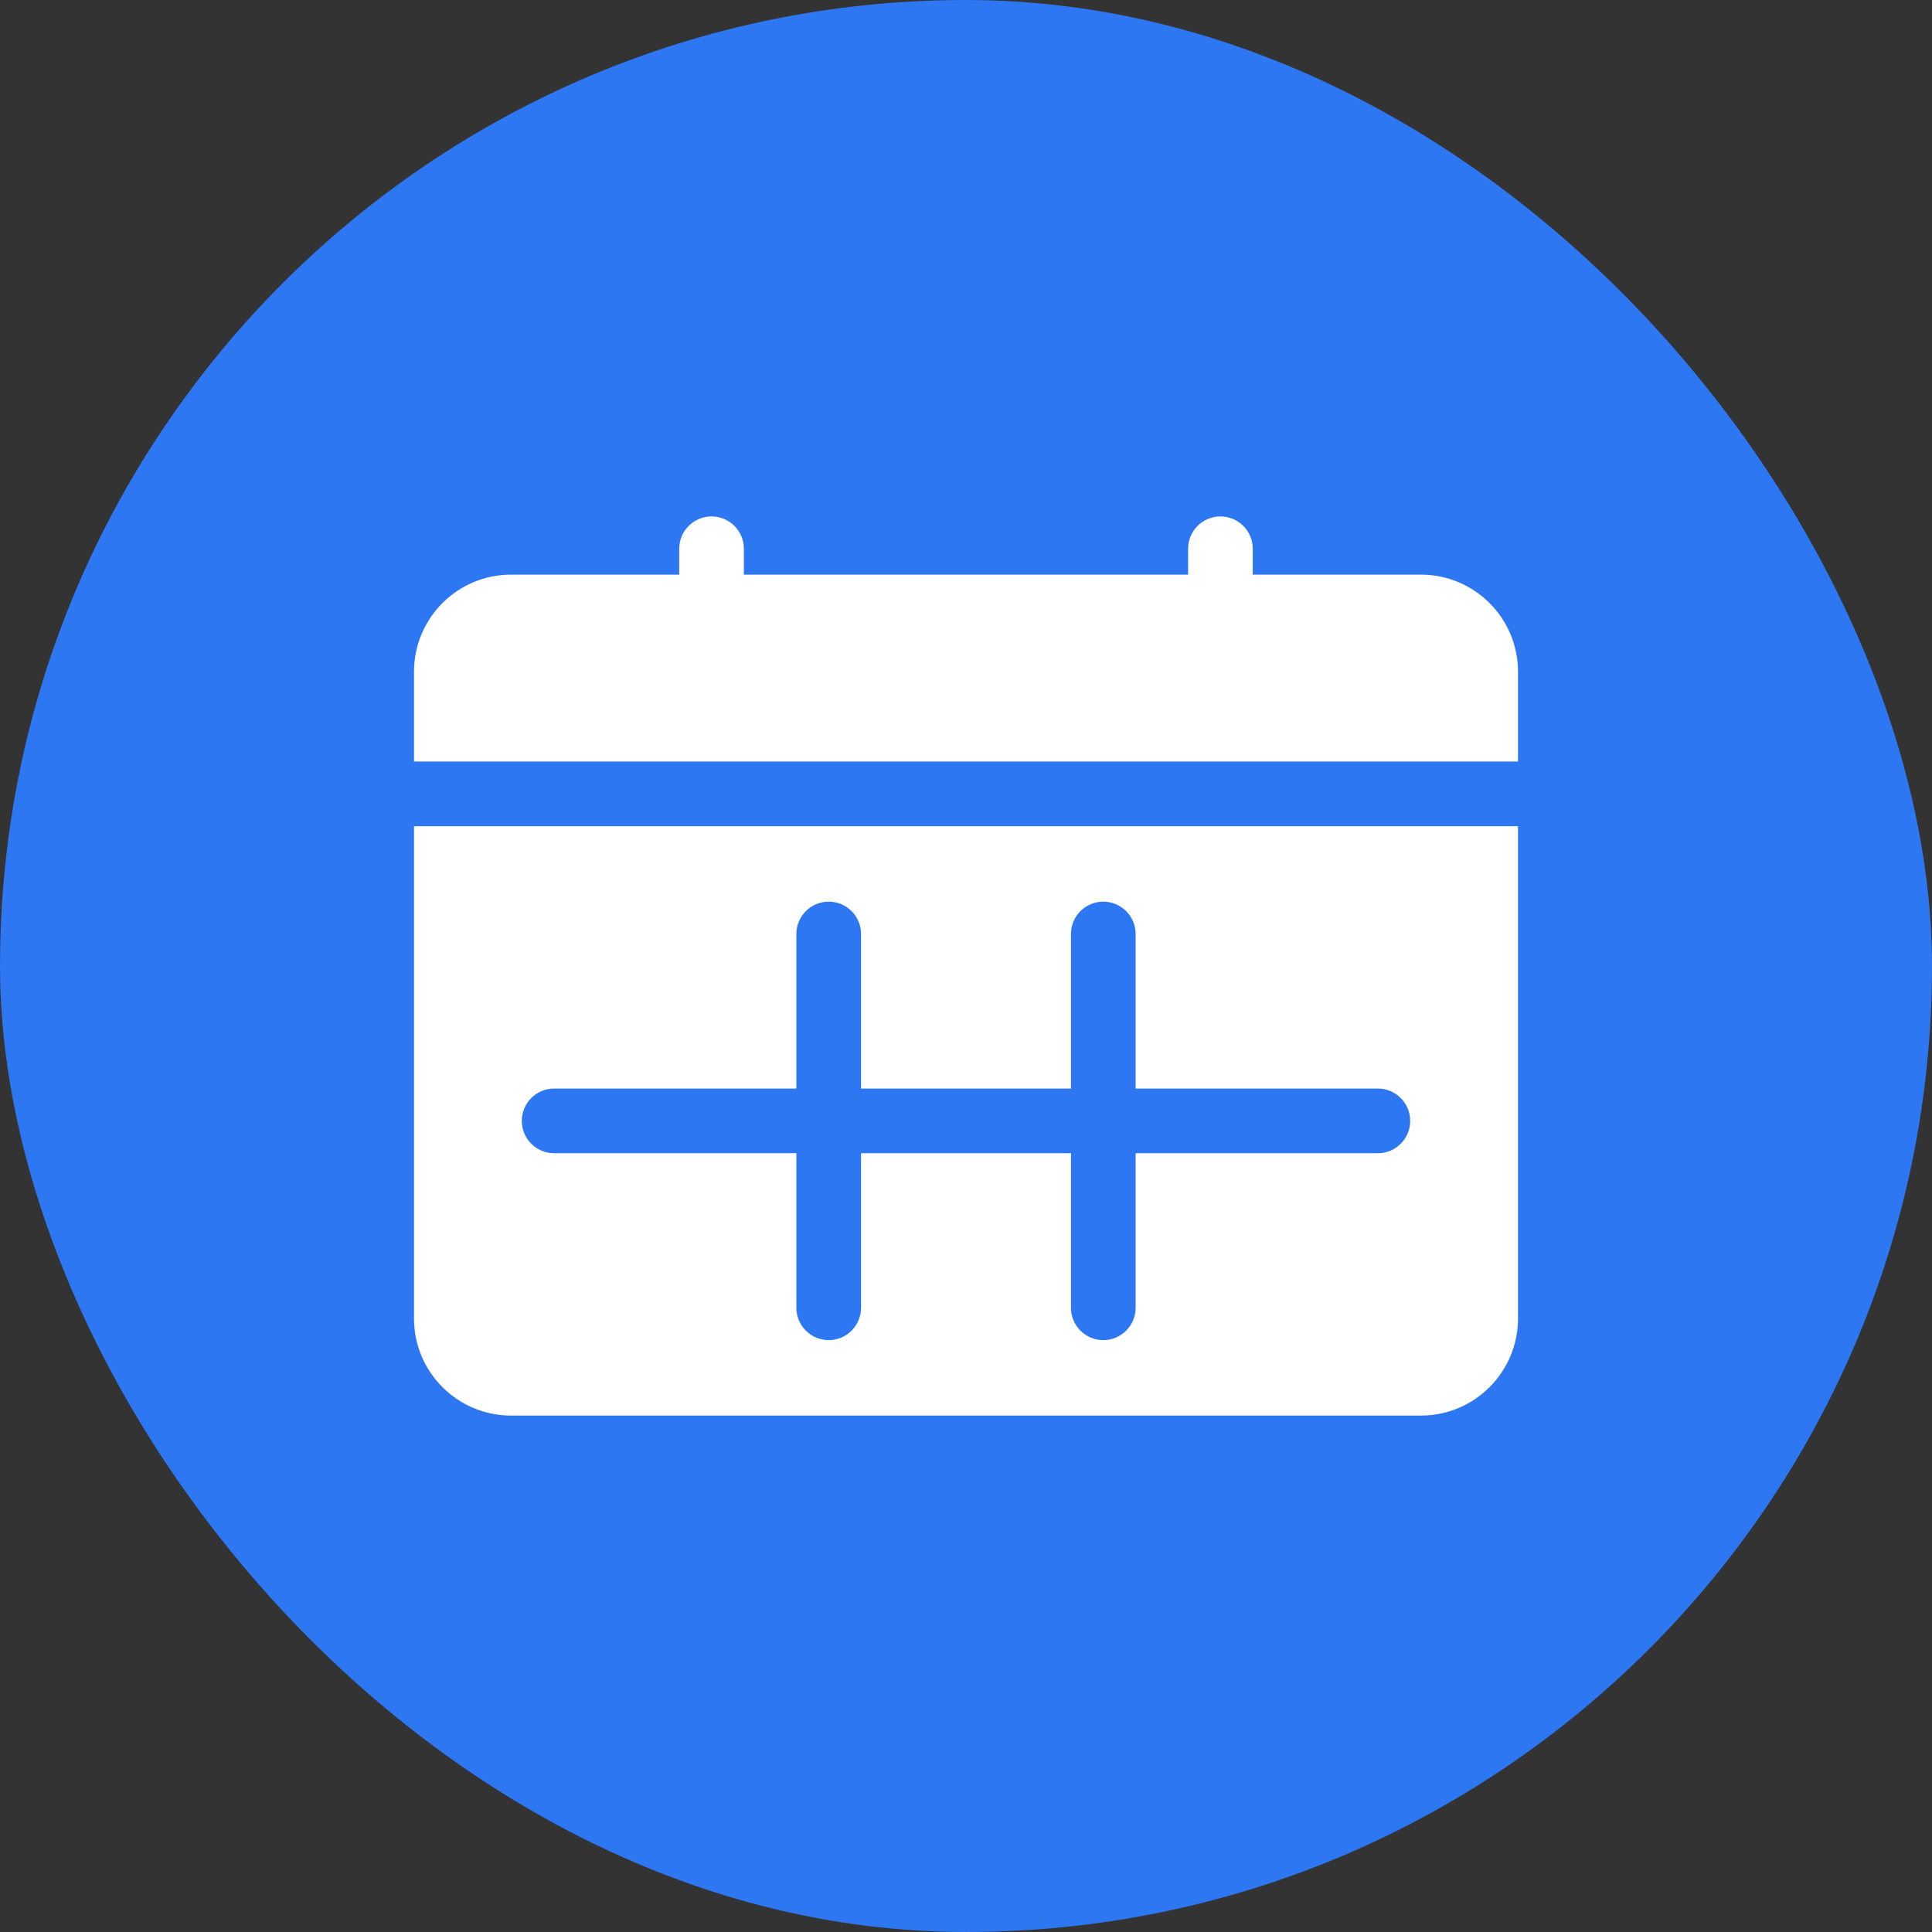
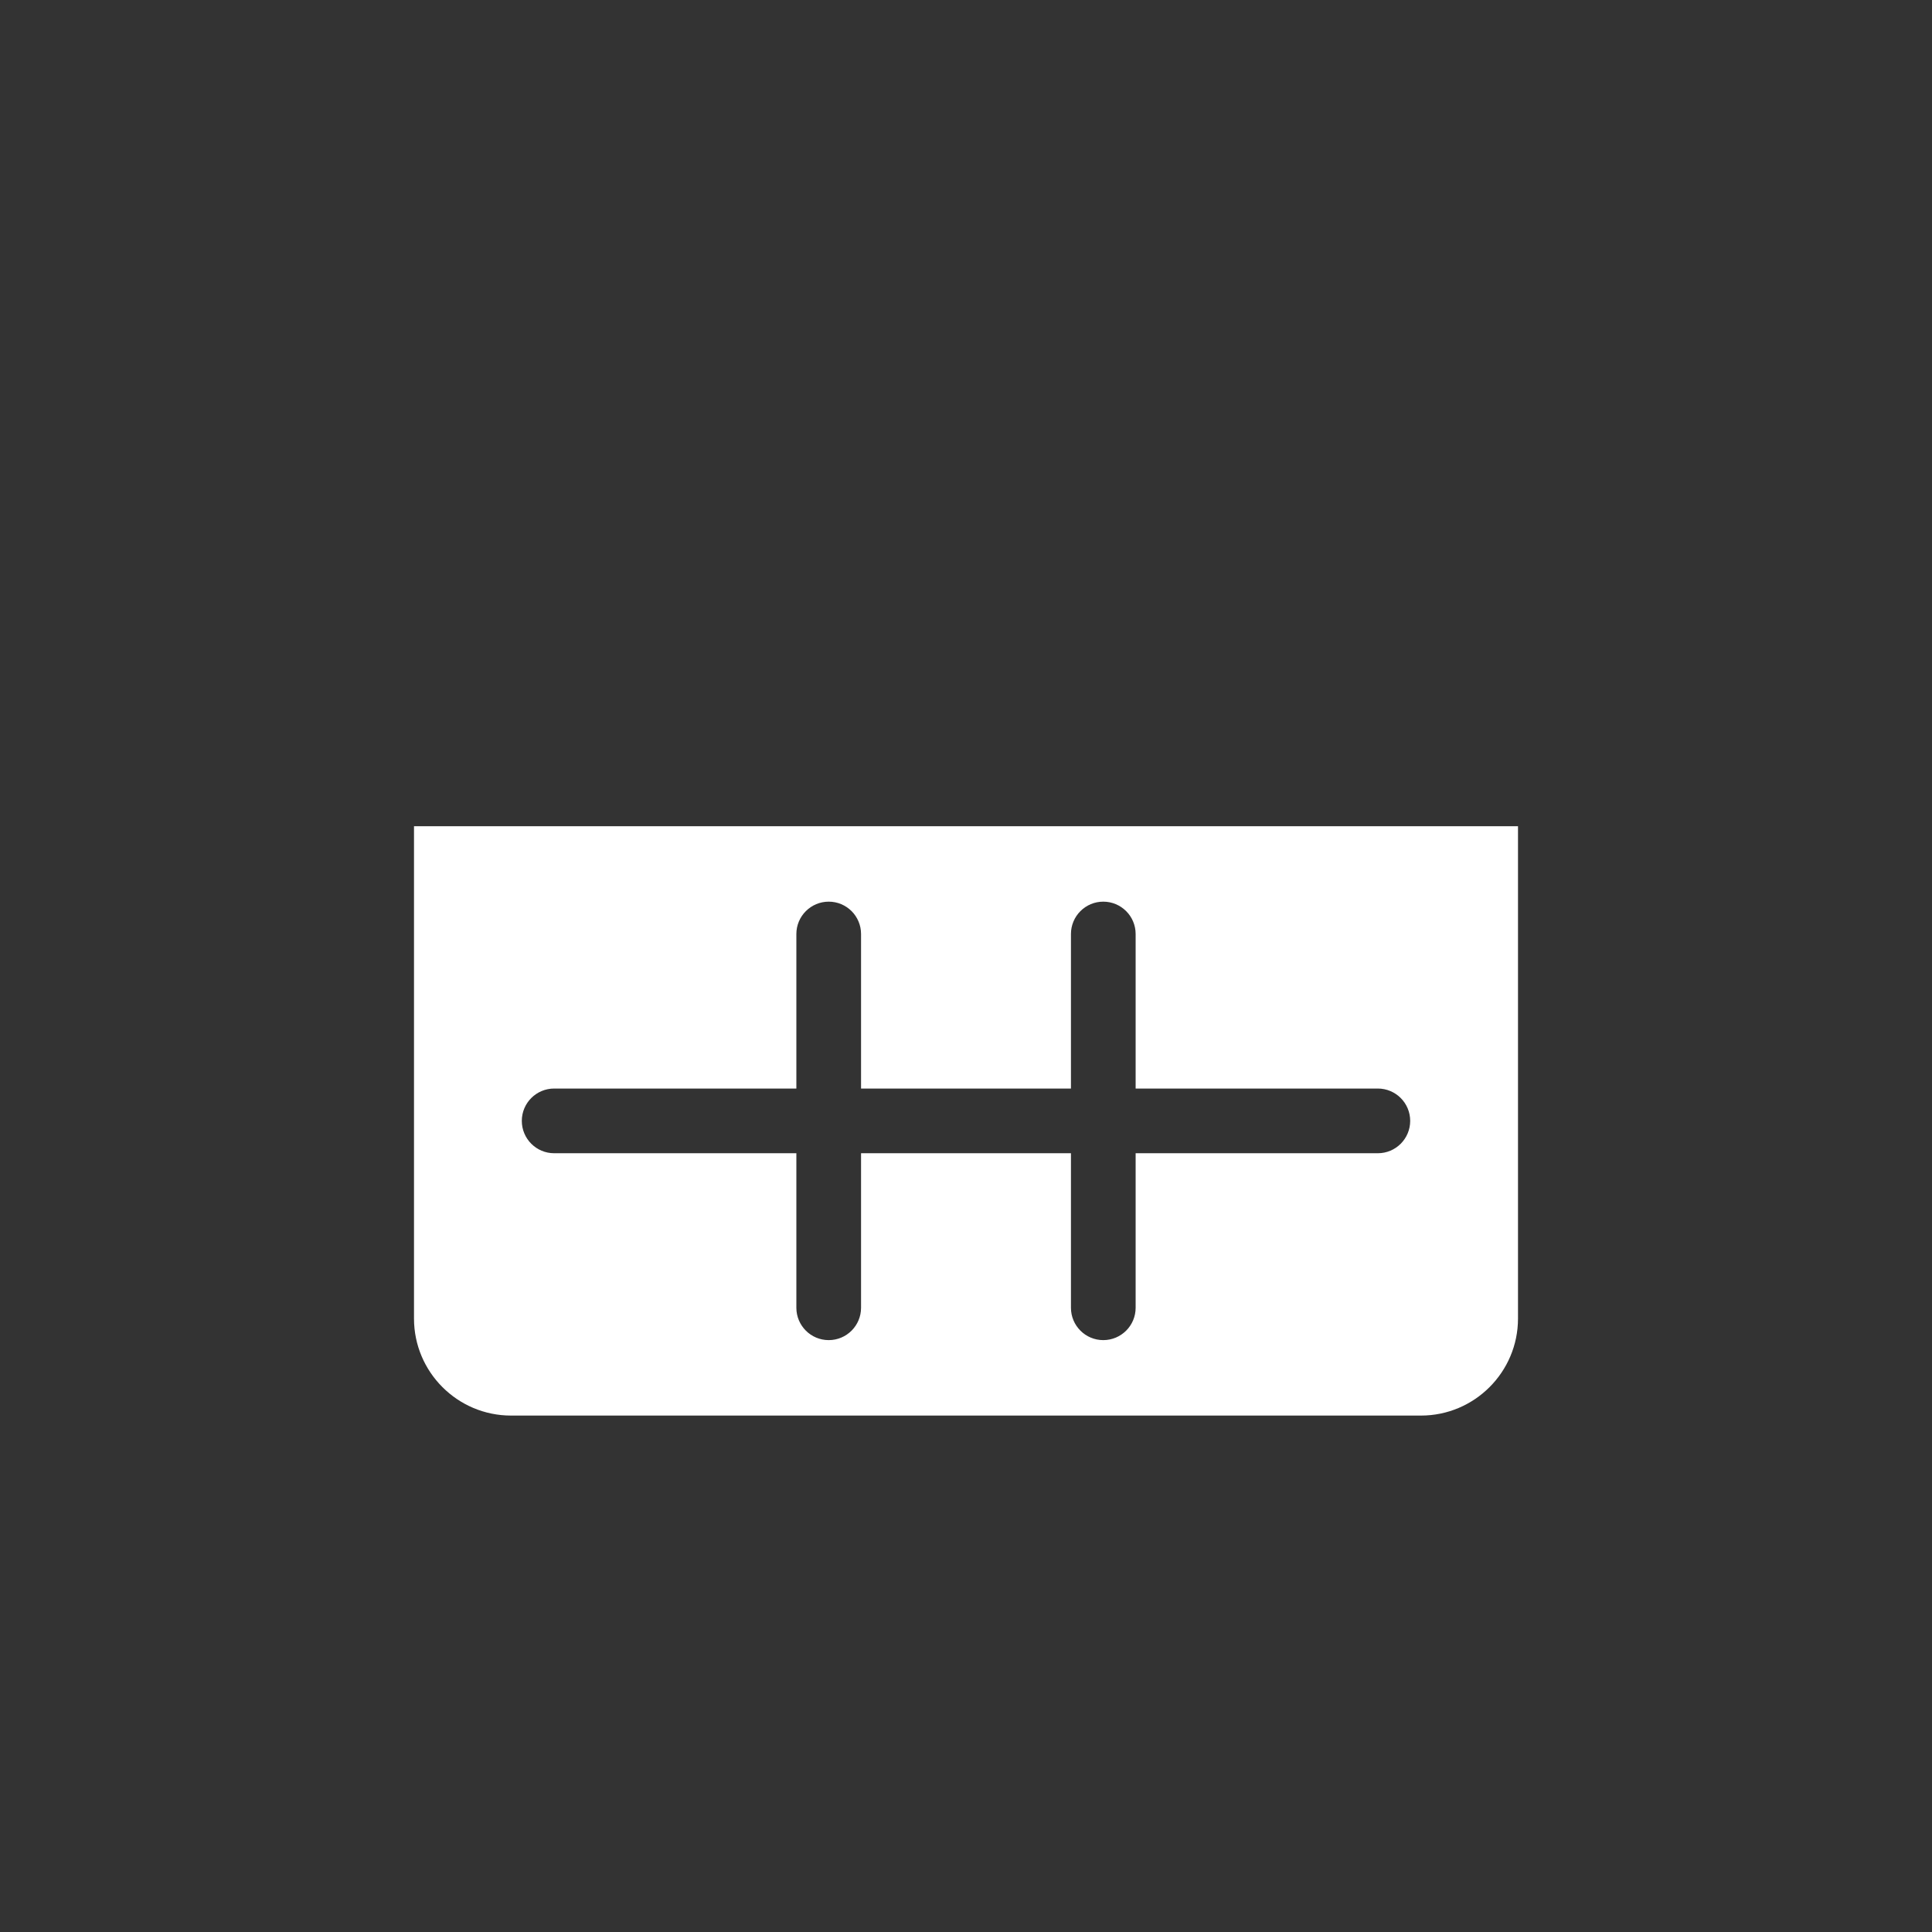
<svg xmlns="http://www.w3.org/2000/svg" width="56" height="56" viewBox="0 0 56 56" fill="none">
  <rect x="0" y="0" width="56" height="56" fill="#333333" stroke="none" />
-   <rect width="56" height="56" rx="28" fill="#2D77F2" />
-   <path d="M41.188 16.656H36.312V15.906C36.312 15.389 35.893 14.969 35.375 14.969C34.857 14.969 34.438 15.389 34.438 15.906V16.656H21.562V15.906C21.562 15.389 21.143 14.969 20.625 14.969C20.107 14.969 19.688 15.389 19.688 15.906V16.656H14.812C13.262 16.656 12 17.918 12 19.469V22.073H44V19.469C44 17.918 42.738 16.656 41.188 16.656Z" fill="white" />
  <path d="M12 23.948V38.219C12 39.77 13.262 41.031 14.812 41.031H41.188C42.738 41.031 44 39.77 44 38.219V23.948H12ZM39.938 33.427H32.917V37.906C32.917 38.424 32.497 38.844 31.979 38.844C31.461 38.844 31.042 38.424 31.042 37.906V33.427H24.958V37.906C24.958 38.424 24.539 38.844 24.021 38.844C23.503 38.844 23.083 38.424 23.083 37.906V33.427H16.062C15.545 33.427 15.125 33.007 15.125 32.489C15.125 31.972 15.545 31.552 16.062 31.552H23.083V27.073C23.083 26.555 23.503 26.135 24.021 26.135C24.539 26.135 24.958 26.555 24.958 27.073V31.552H31.042V27.073C31.042 26.555 31.461 26.135 31.979 26.135C32.497 26.135 32.917 26.555 32.917 27.073V31.552H39.938C40.455 31.552 40.875 31.972 40.875 32.489C40.875 33.007 40.455 33.427 39.938 33.427Z" fill="white" />
</svg>